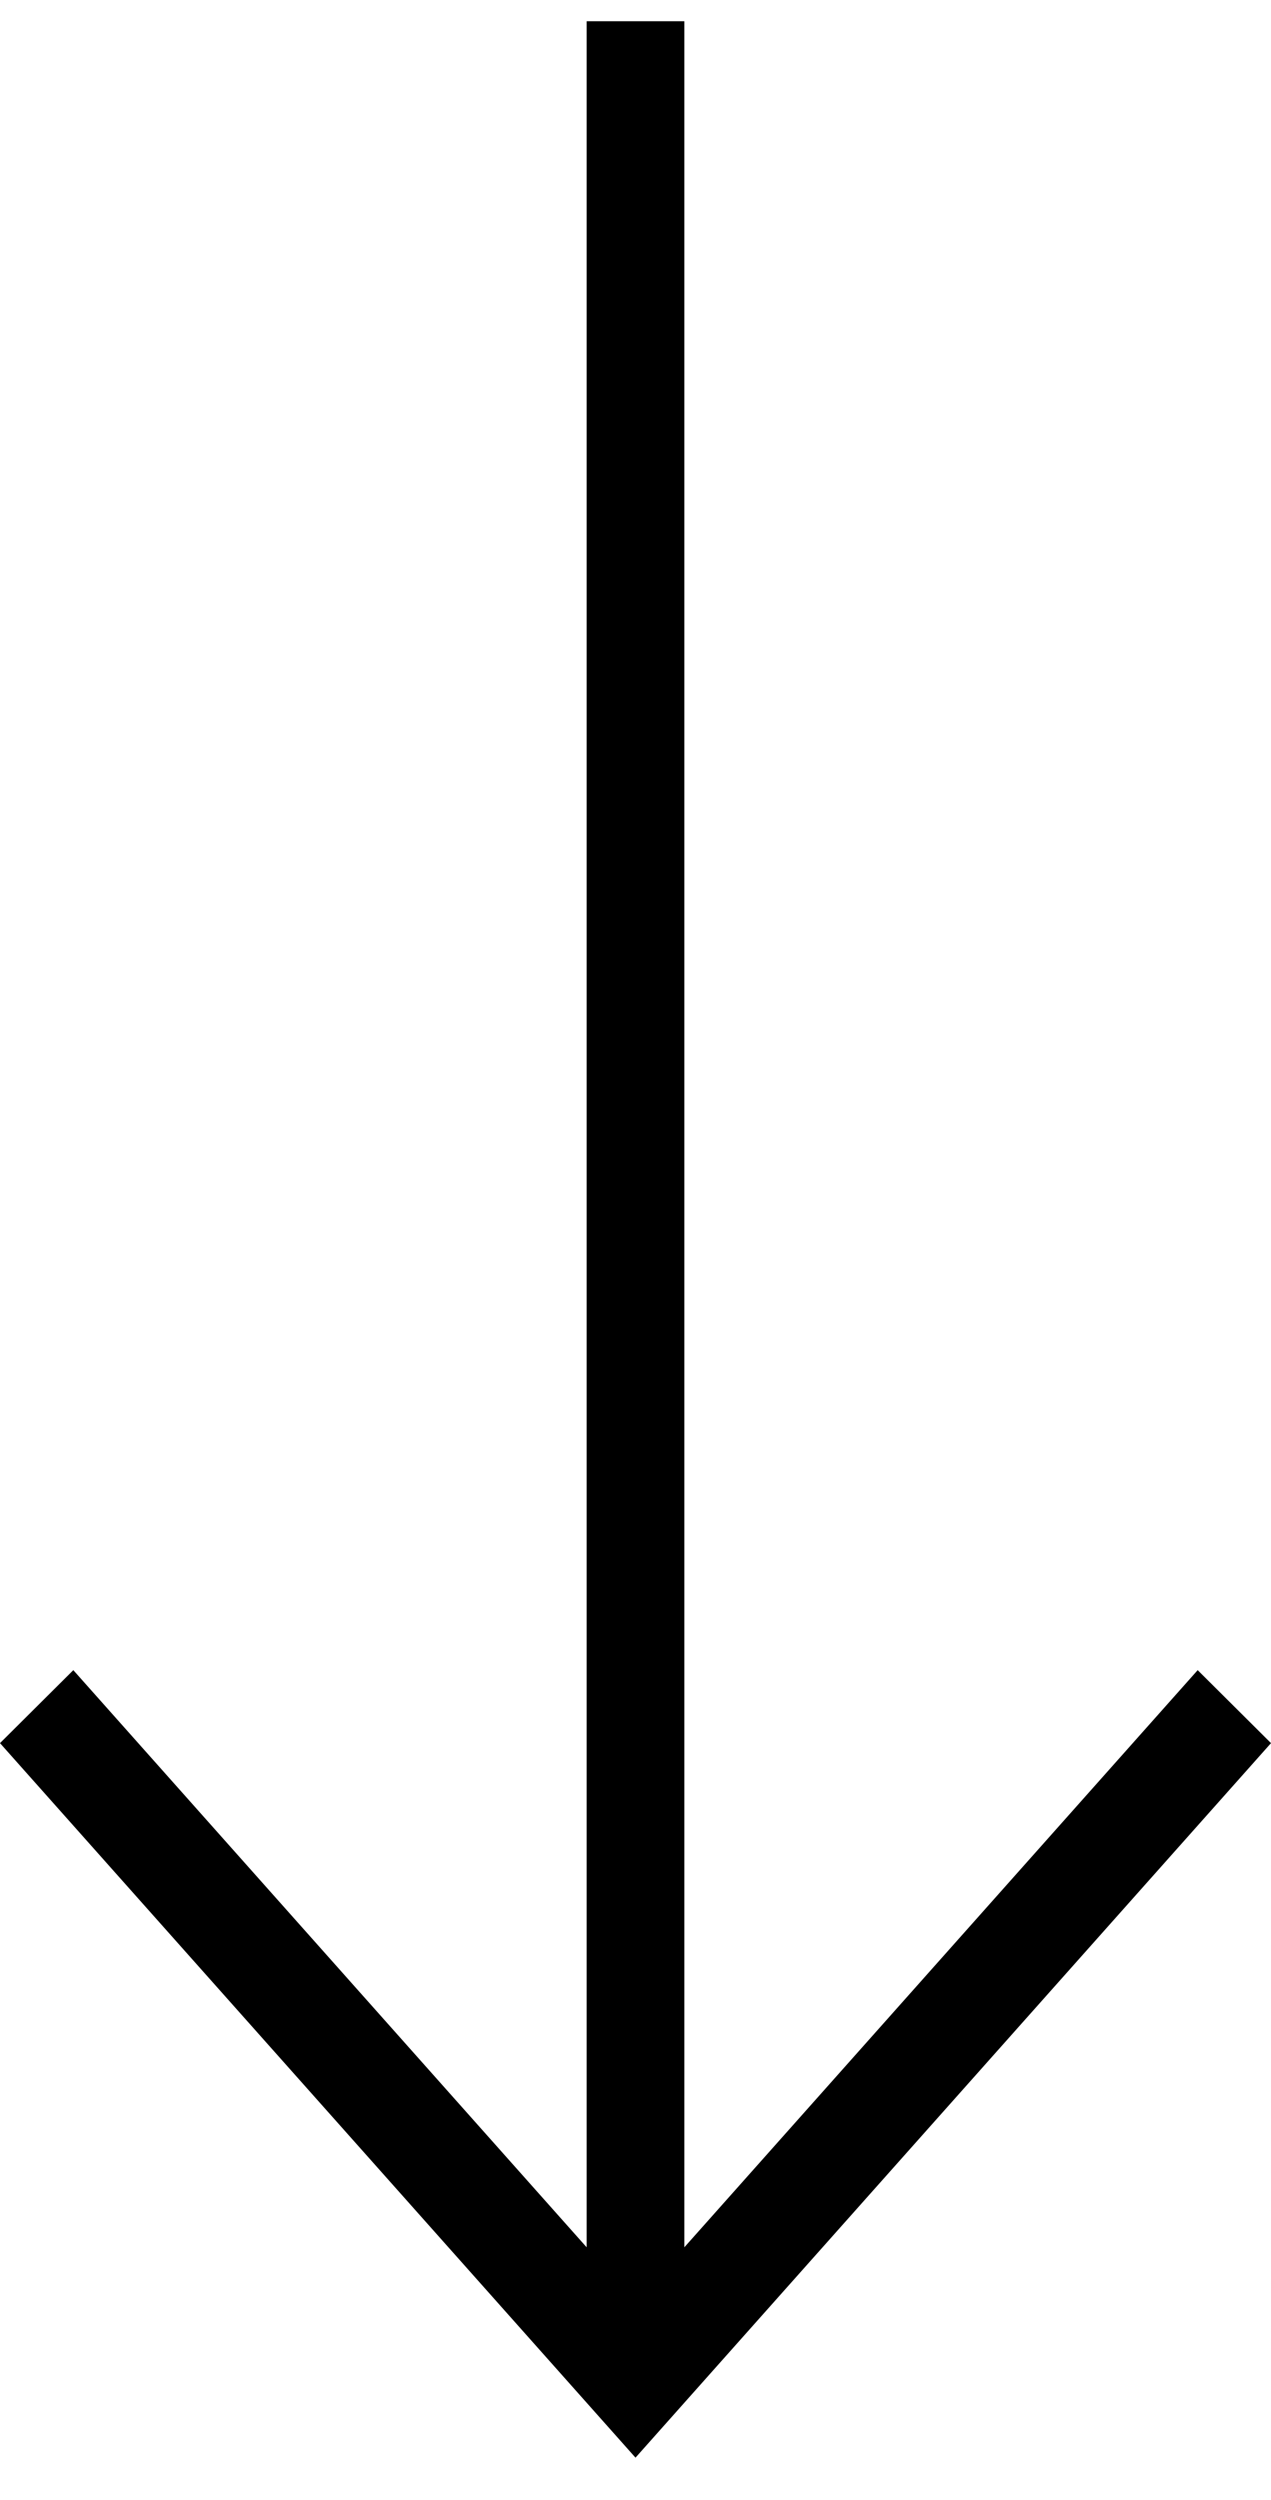
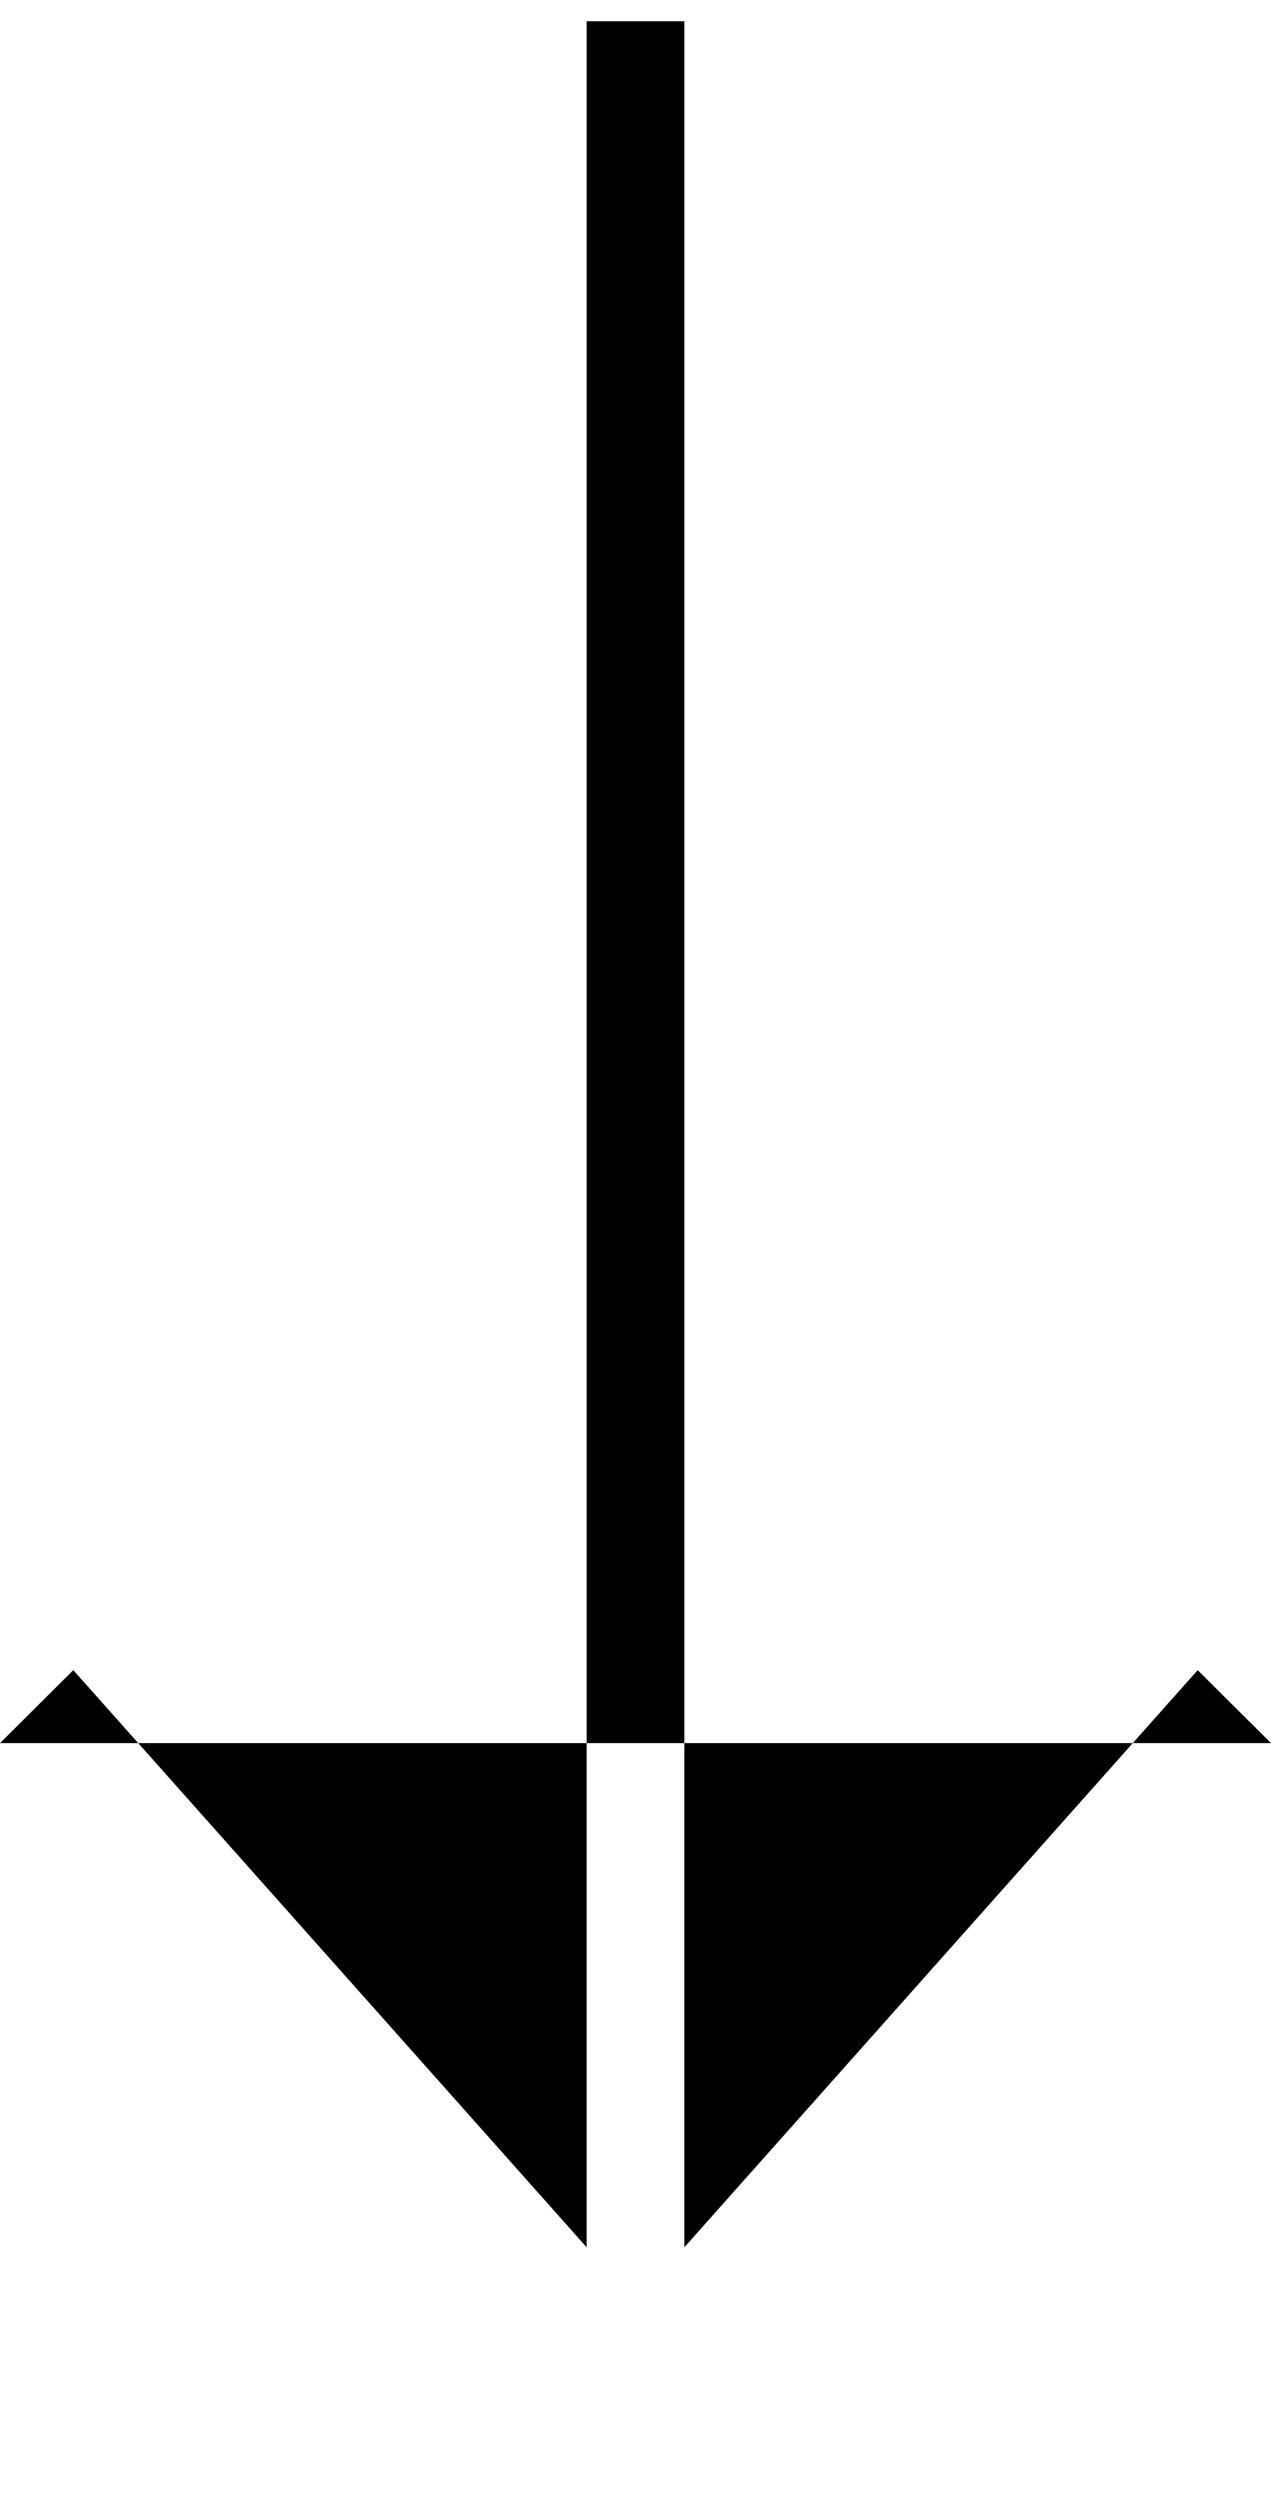
<svg xmlns="http://www.w3.org/2000/svg" width="29" height="57" viewBox="0 0 29 57" fill="none">
-   <path d="M15.615 0.484V51.24L27.327 38.081L29 39.745L14.5 56.037L0 39.745L1.673 38.081L13.385 51.24V0.484L15.615 0.484Z" fill="black" />
+   <path d="M15.615 0.484V51.24L27.327 38.081L29 39.745L0 39.745L1.673 38.081L13.385 51.24V0.484L15.615 0.484Z" fill="black" />
</svg>